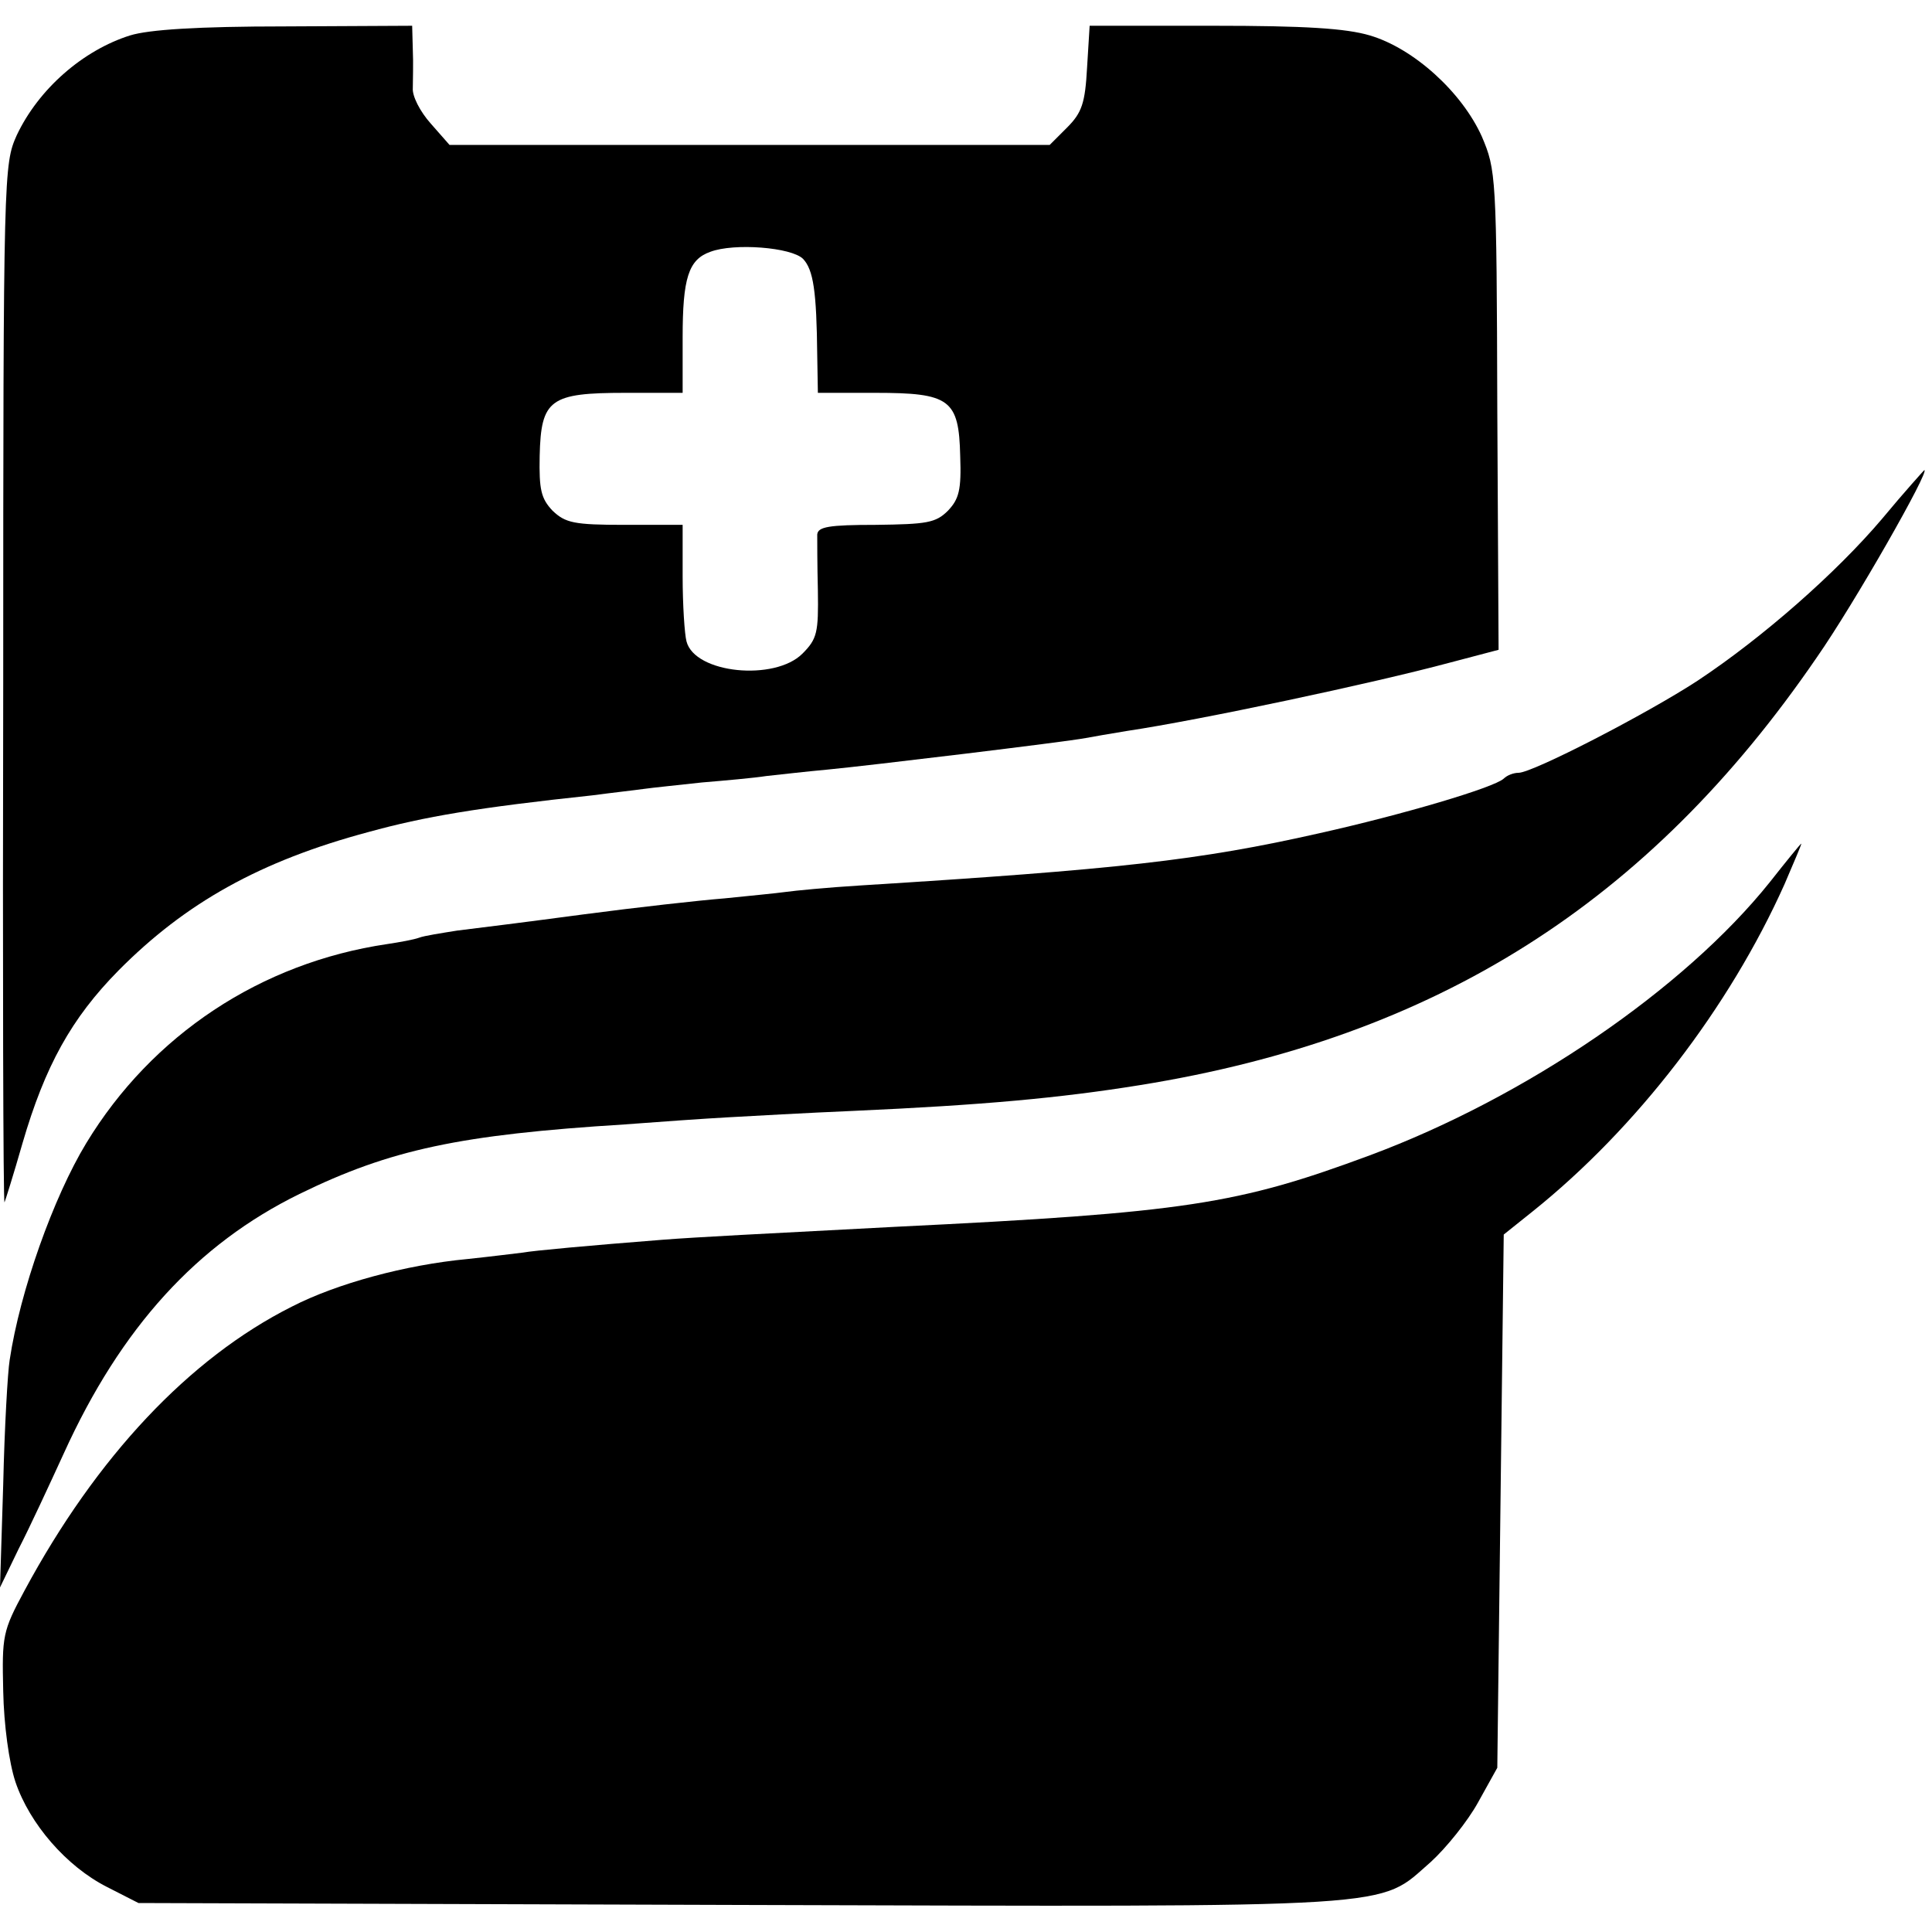
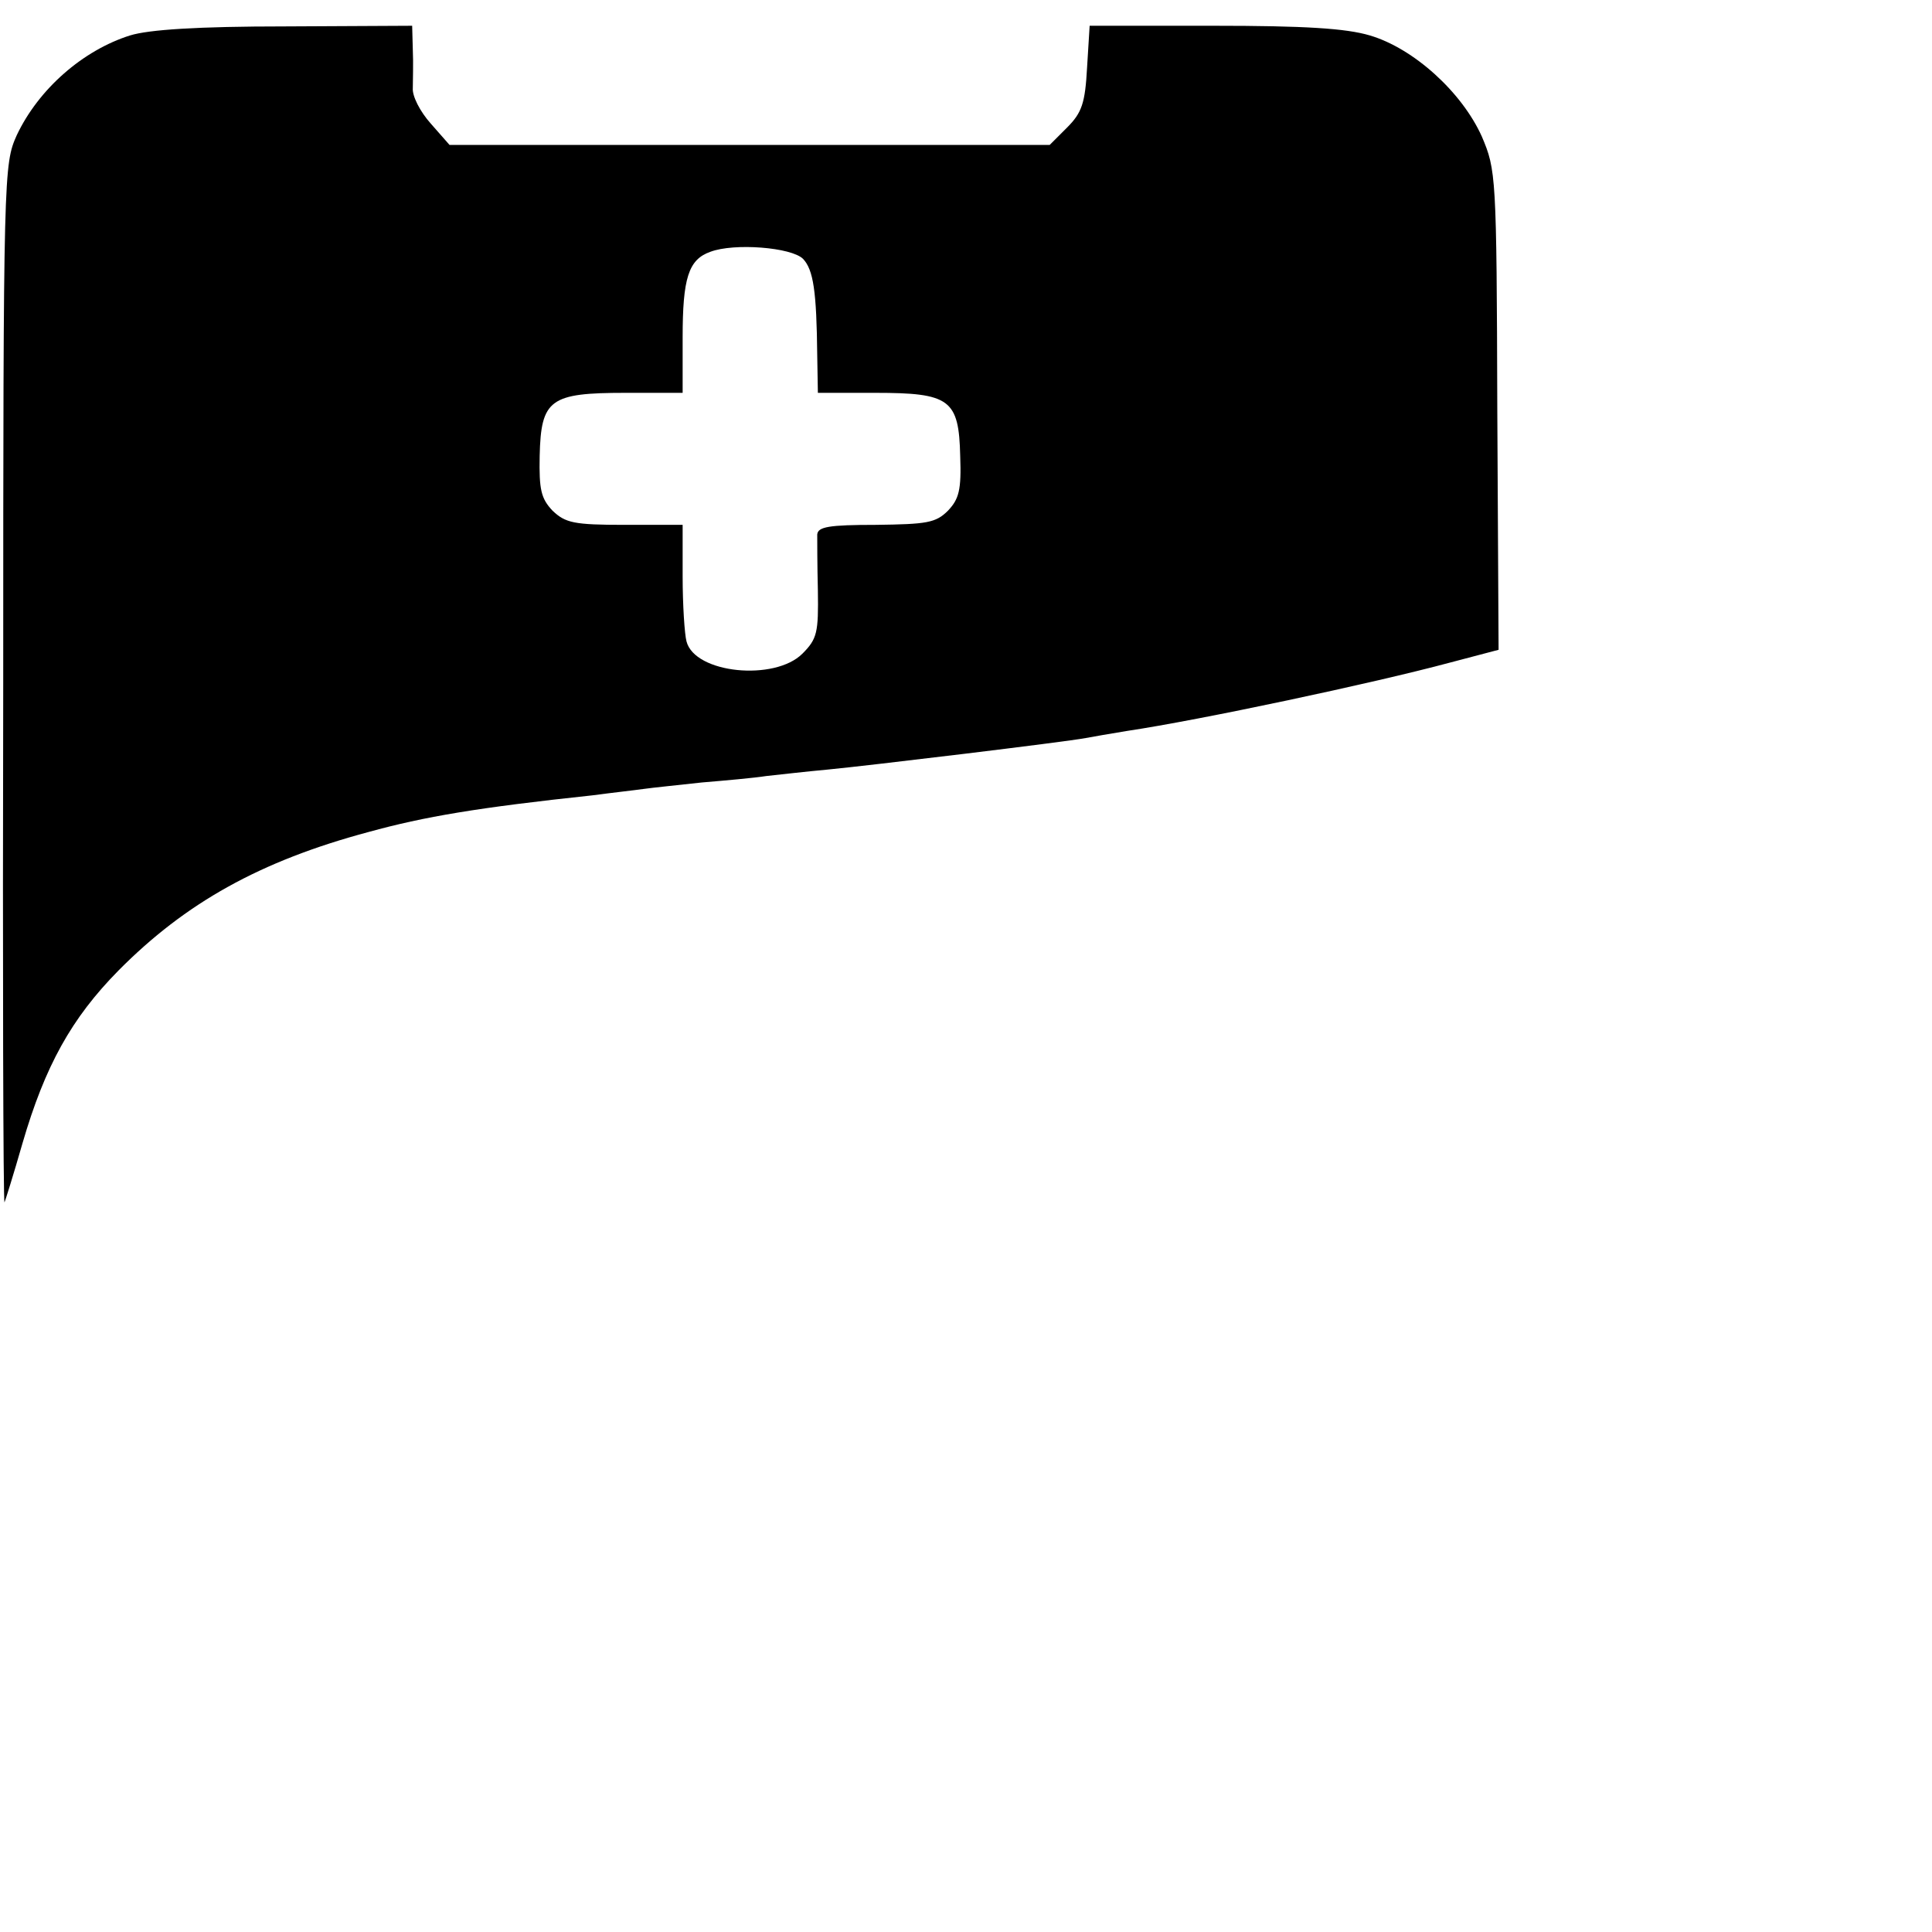
<svg xmlns="http://www.w3.org/2000/svg" version="1.0" width="300pt" height="300pt" viewBox="0 0 300 300" preserveAspectRatio="xMidYMid meet">
  <g transform="translate(0,300) scale(0.1,-0.1)" fill="#000000" stroke="none">
    <path d="M202 2945 c-73 -23 -142 -83 -176 -155 -20 -45 -21 -54 -21 -852 -1 -444 0 -806 2 -805 1 2 14 43 28 92 35 120 76 194 149 268 104 105 220 170 388 215 87 24 170 38 348 57 30 4 66 8 80 10 14 2 54 6 90 10 36 3 81 7 100 10 19 2 62 7 95 10 63 6 370 43 401 49 11 2 39 7 64 11 114 17 382 74 501 106 l76 20 -2 372 c-1 366 -2 373 -24 425 -31 69 -106 137 -174 157 -37 11 -101 15 -243 15 l-192 0 -4 -65 c-3 -55 -8 -70 -31 -93 l-27 -27 -466 0 -466 0 -29 33 c-17 19 -29 43 -28 55 0 12 1 39 0 60 l-1 37 -197 -1 c-136 0 -212 -5 -241 -14z m1045 -347 c16 -17 21 -50 22 -150 l1 -58 89 0 c116 0 130 -10 132 -98 2 -53 -2 -67 -19 -85 -19 -19 -33 -21 -112 -22 -73 0 -90 -3 -91 -15 0 -8 0 -48 1 -87 1 -65 -1 -75 -24 -98 -43 -43 -167 -31 -180 19 -3 11 -6 57 -6 101 l0 80 -90 0 c-79 0 -92 3 -112 22 -18 19 -21 33 -20 85 2 88 16 98 133 98 l89 0 0 86 c0 92 9 121 43 133 37 14 126 7 144 -11z" />
-     <path d="M2923 2195 c-72 -85 -186 -185 -287 -252 -78 -51 -256 -143 -278 -143 -8 0 -18 -4 -23 -9 -15 -14 -157 -56 -287 -85 -186 -42 -312 -56 -713 -81 -49 -3 -101 -8 -115 -10 -14 -2 -56 -6 -95 -10 -38 -3 -137 -14 -220 -25 -82 -11 -170 -22 -195 -25 -25 -4 -51 -8 -59 -11 -8 -3 -30 -7 -50 -10 -196 -29 -365 -141 -467 -309 -51 -84 -103 -230 -119 -337 -3 -18 -8 -105 -10 -193 l-5 -160 29 60 c17 33 48 100 70 148 89 196 207 325 366 403 141 69 249 92 505 108 52 4 124 9 160 11 36 2 124 7 195 10 201 9 321 20 445 40 460 74 790 283 1051 664 58 83 177 292 167 291 -1 -1 -31 -34 -65 -75z" />
-     <path d="M2748 1630 c-133 -166 -379 -334 -621 -424 -205 -76 -285 -89 -737 -111 -211 -11 -308 -16 -360 -20 -115 -9 -202 -17 -218 -20 -9 -1 -48 -6 -86 -10 -96 -9 -203 -38 -273 -74 -159 -80 -303 -233 -415 -441 -34 -63 -35 -70 -33 -156 1 -52 9 -111 19 -141 22 -65 79 -131 142 -163 l49 -25 934 -3 c1044 -3 989 -6 1073 67 24 22 57 63 73 92 l30 54 5 414 5 414 45 36 c161 129 305 316 391 508 15 35 27 63 26 63 -1 0 -23 -27 -49 -60z" />
  </g>
</svg>